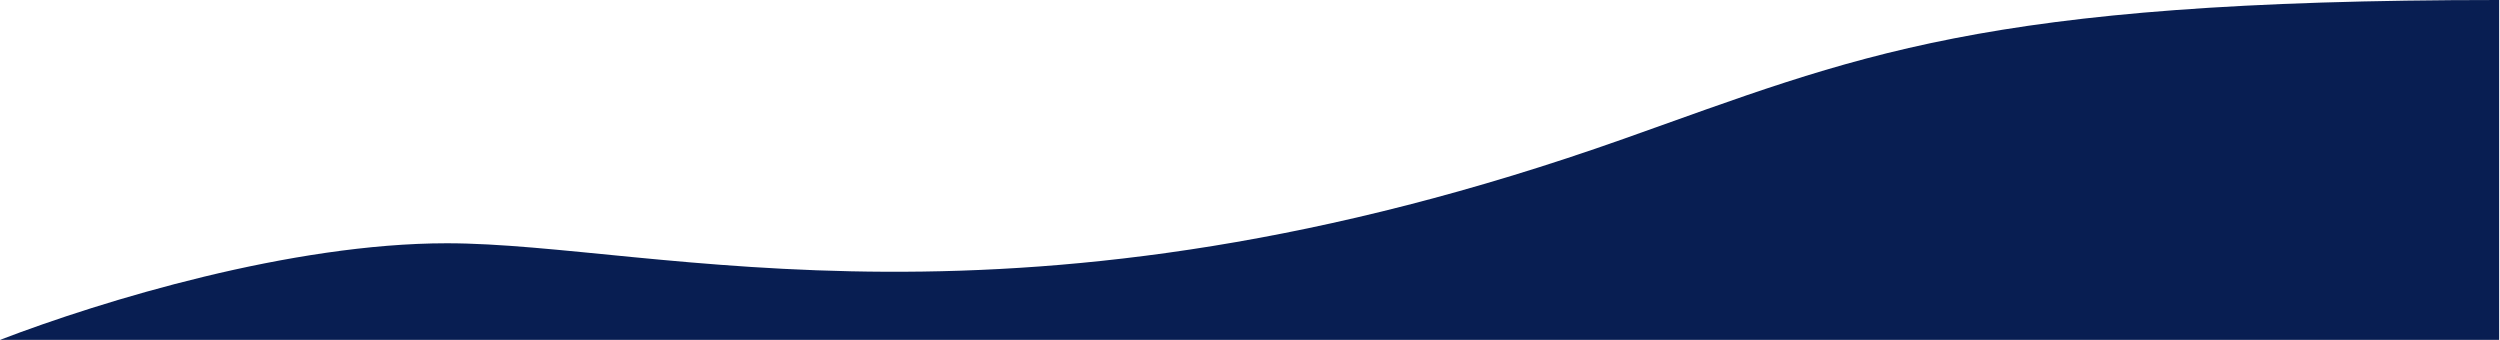
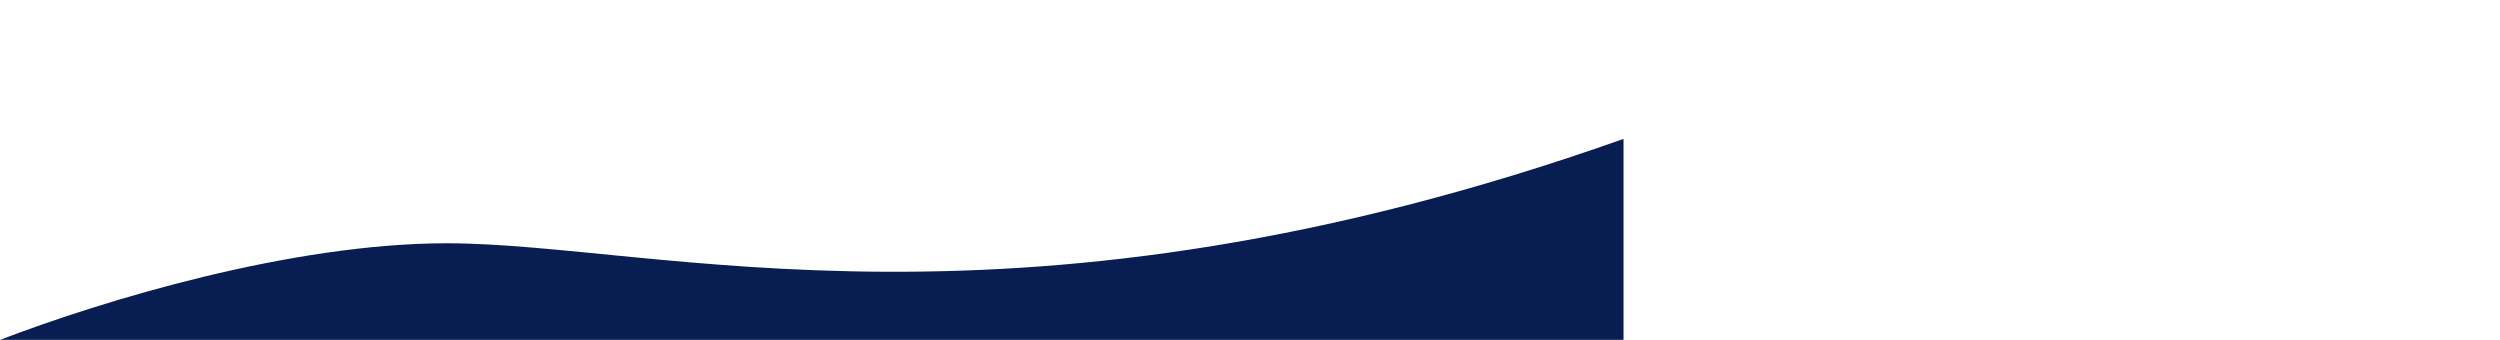
<svg xmlns="http://www.w3.org/2000/svg" width="1449" height="197" viewBox="0 0 1449 197" fill="none">
-   <path d="M1448.5 197H0C60 174 169 141 259 141C380.5 141 589.013 205.189 941 80.5C1076.5 32.5 1147 0 1448.5 0V197Z" fill="#081E52" />
+   <path d="M1448.5 197H0C60 174 169 141 259 141C380.5 141 589.013 205.189 941 80.5V197Z" fill="#081E52" />
</svg>